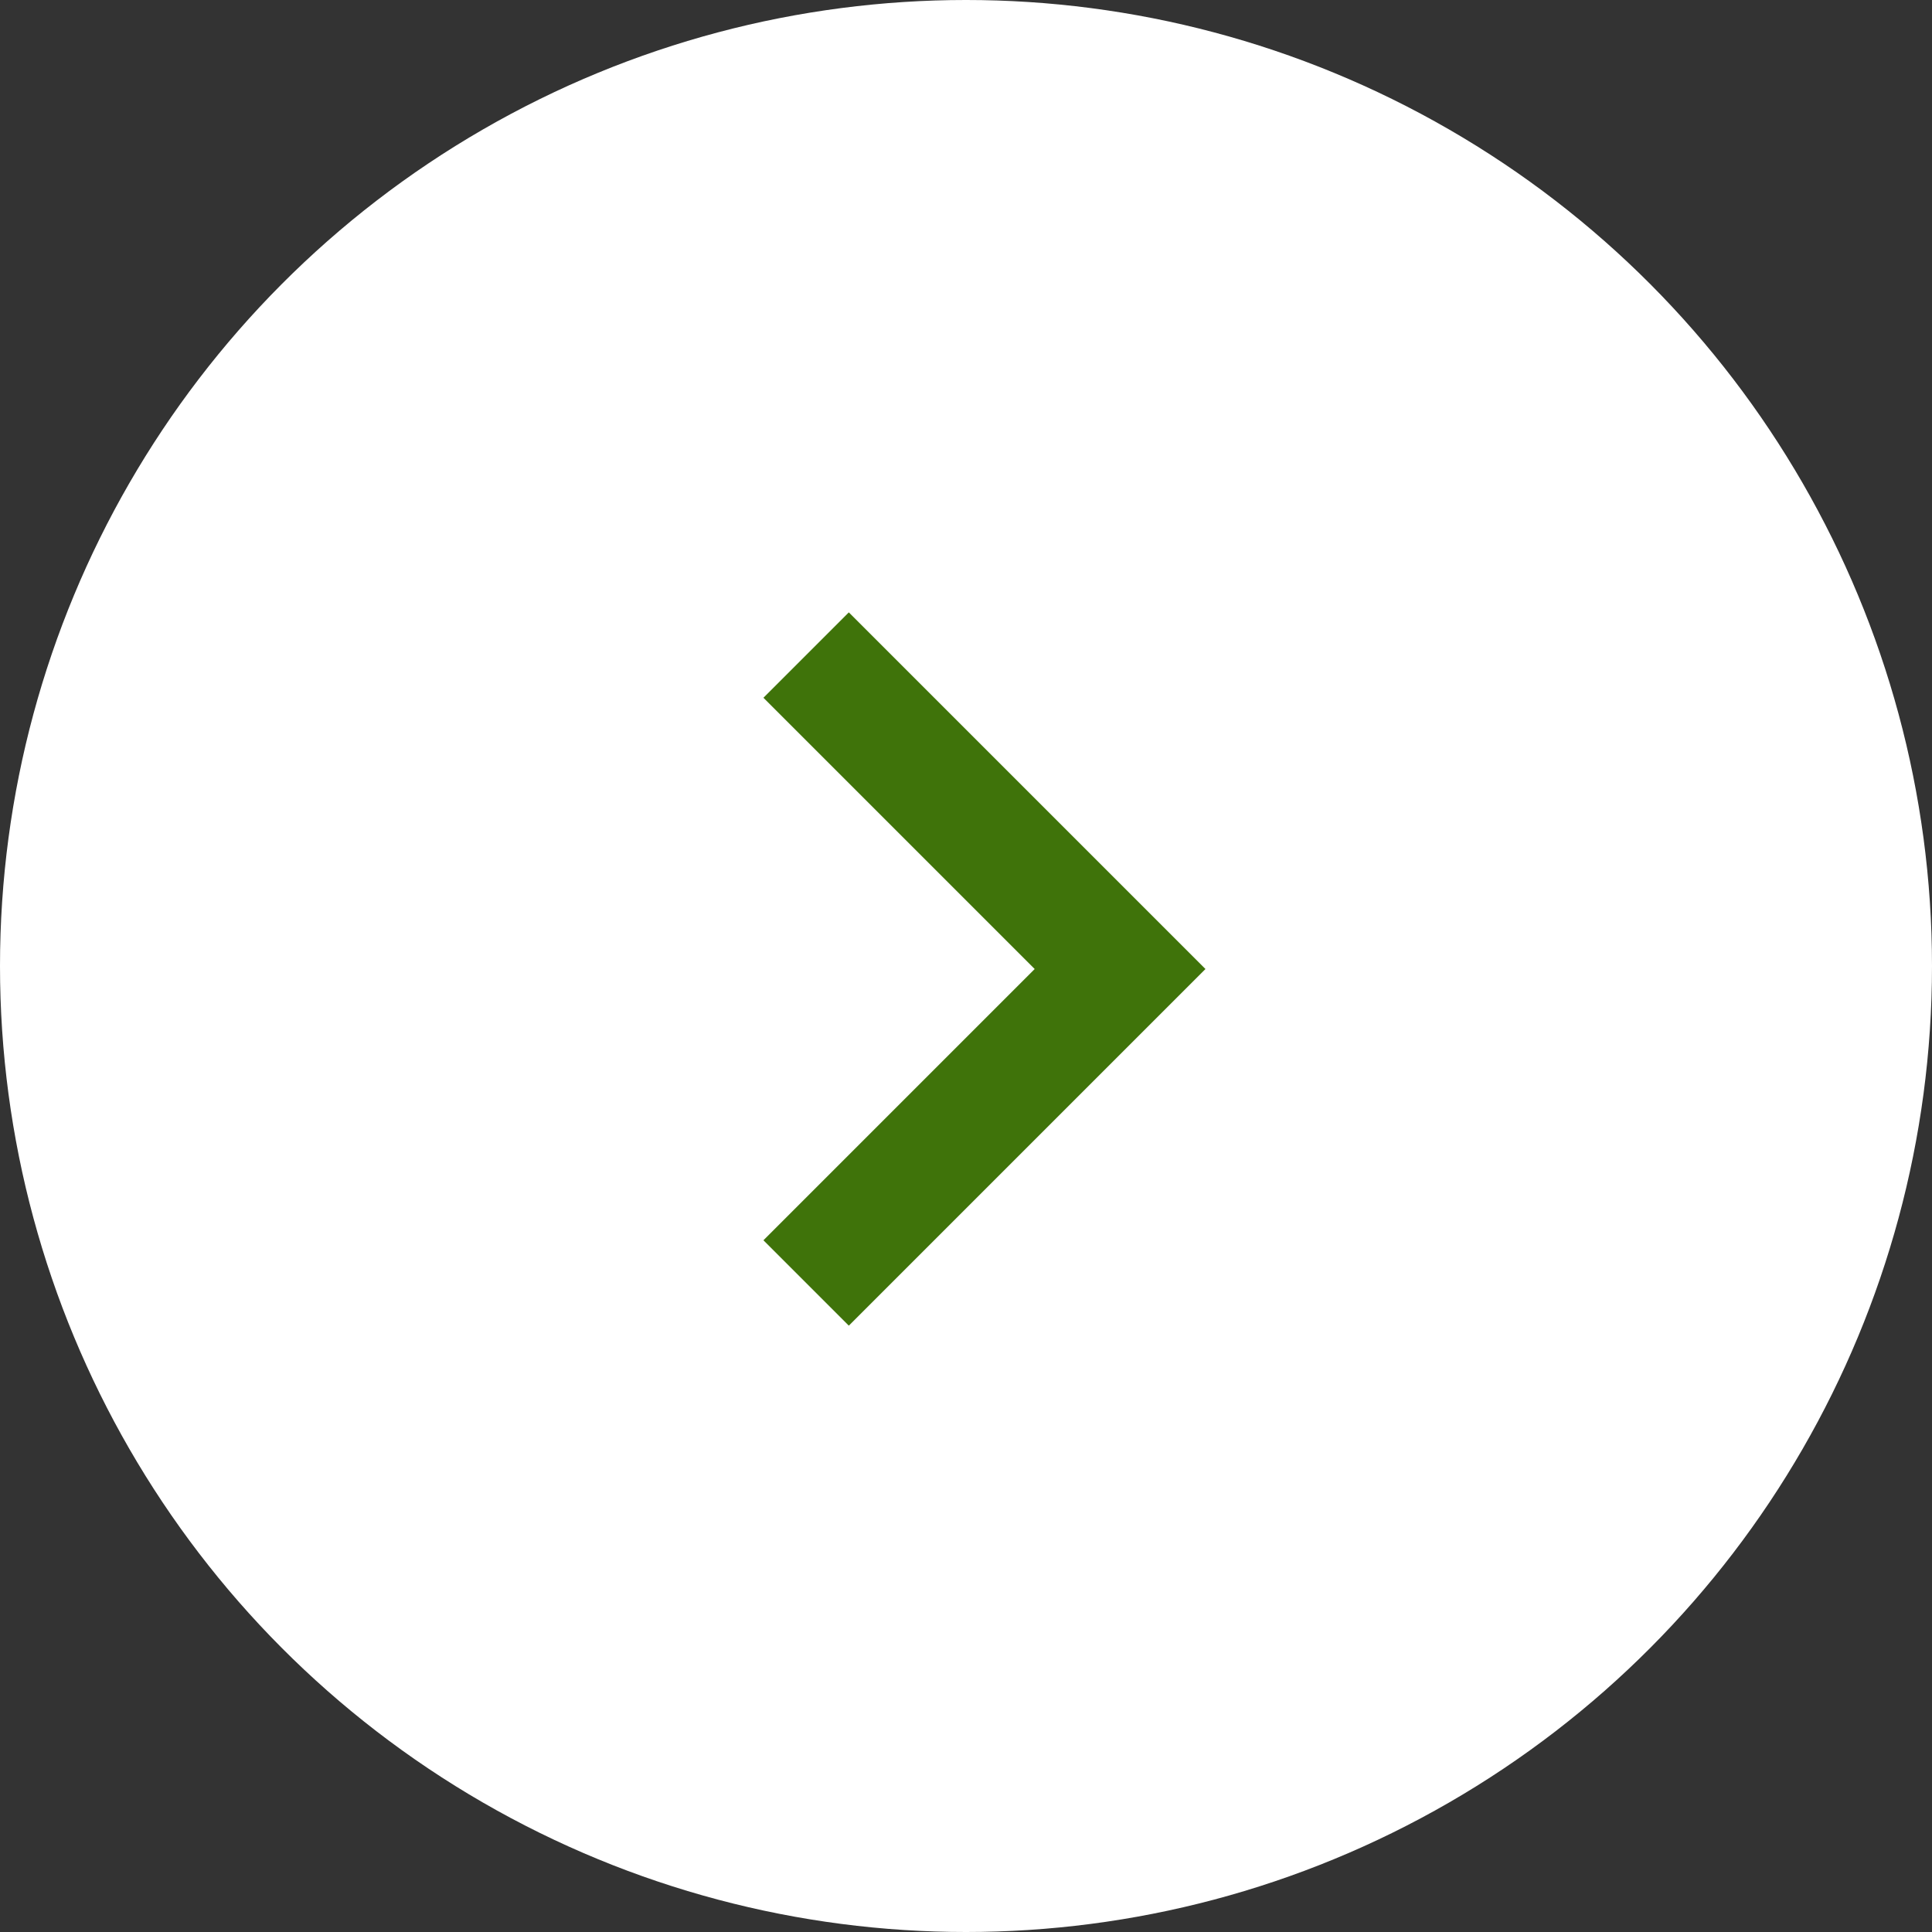
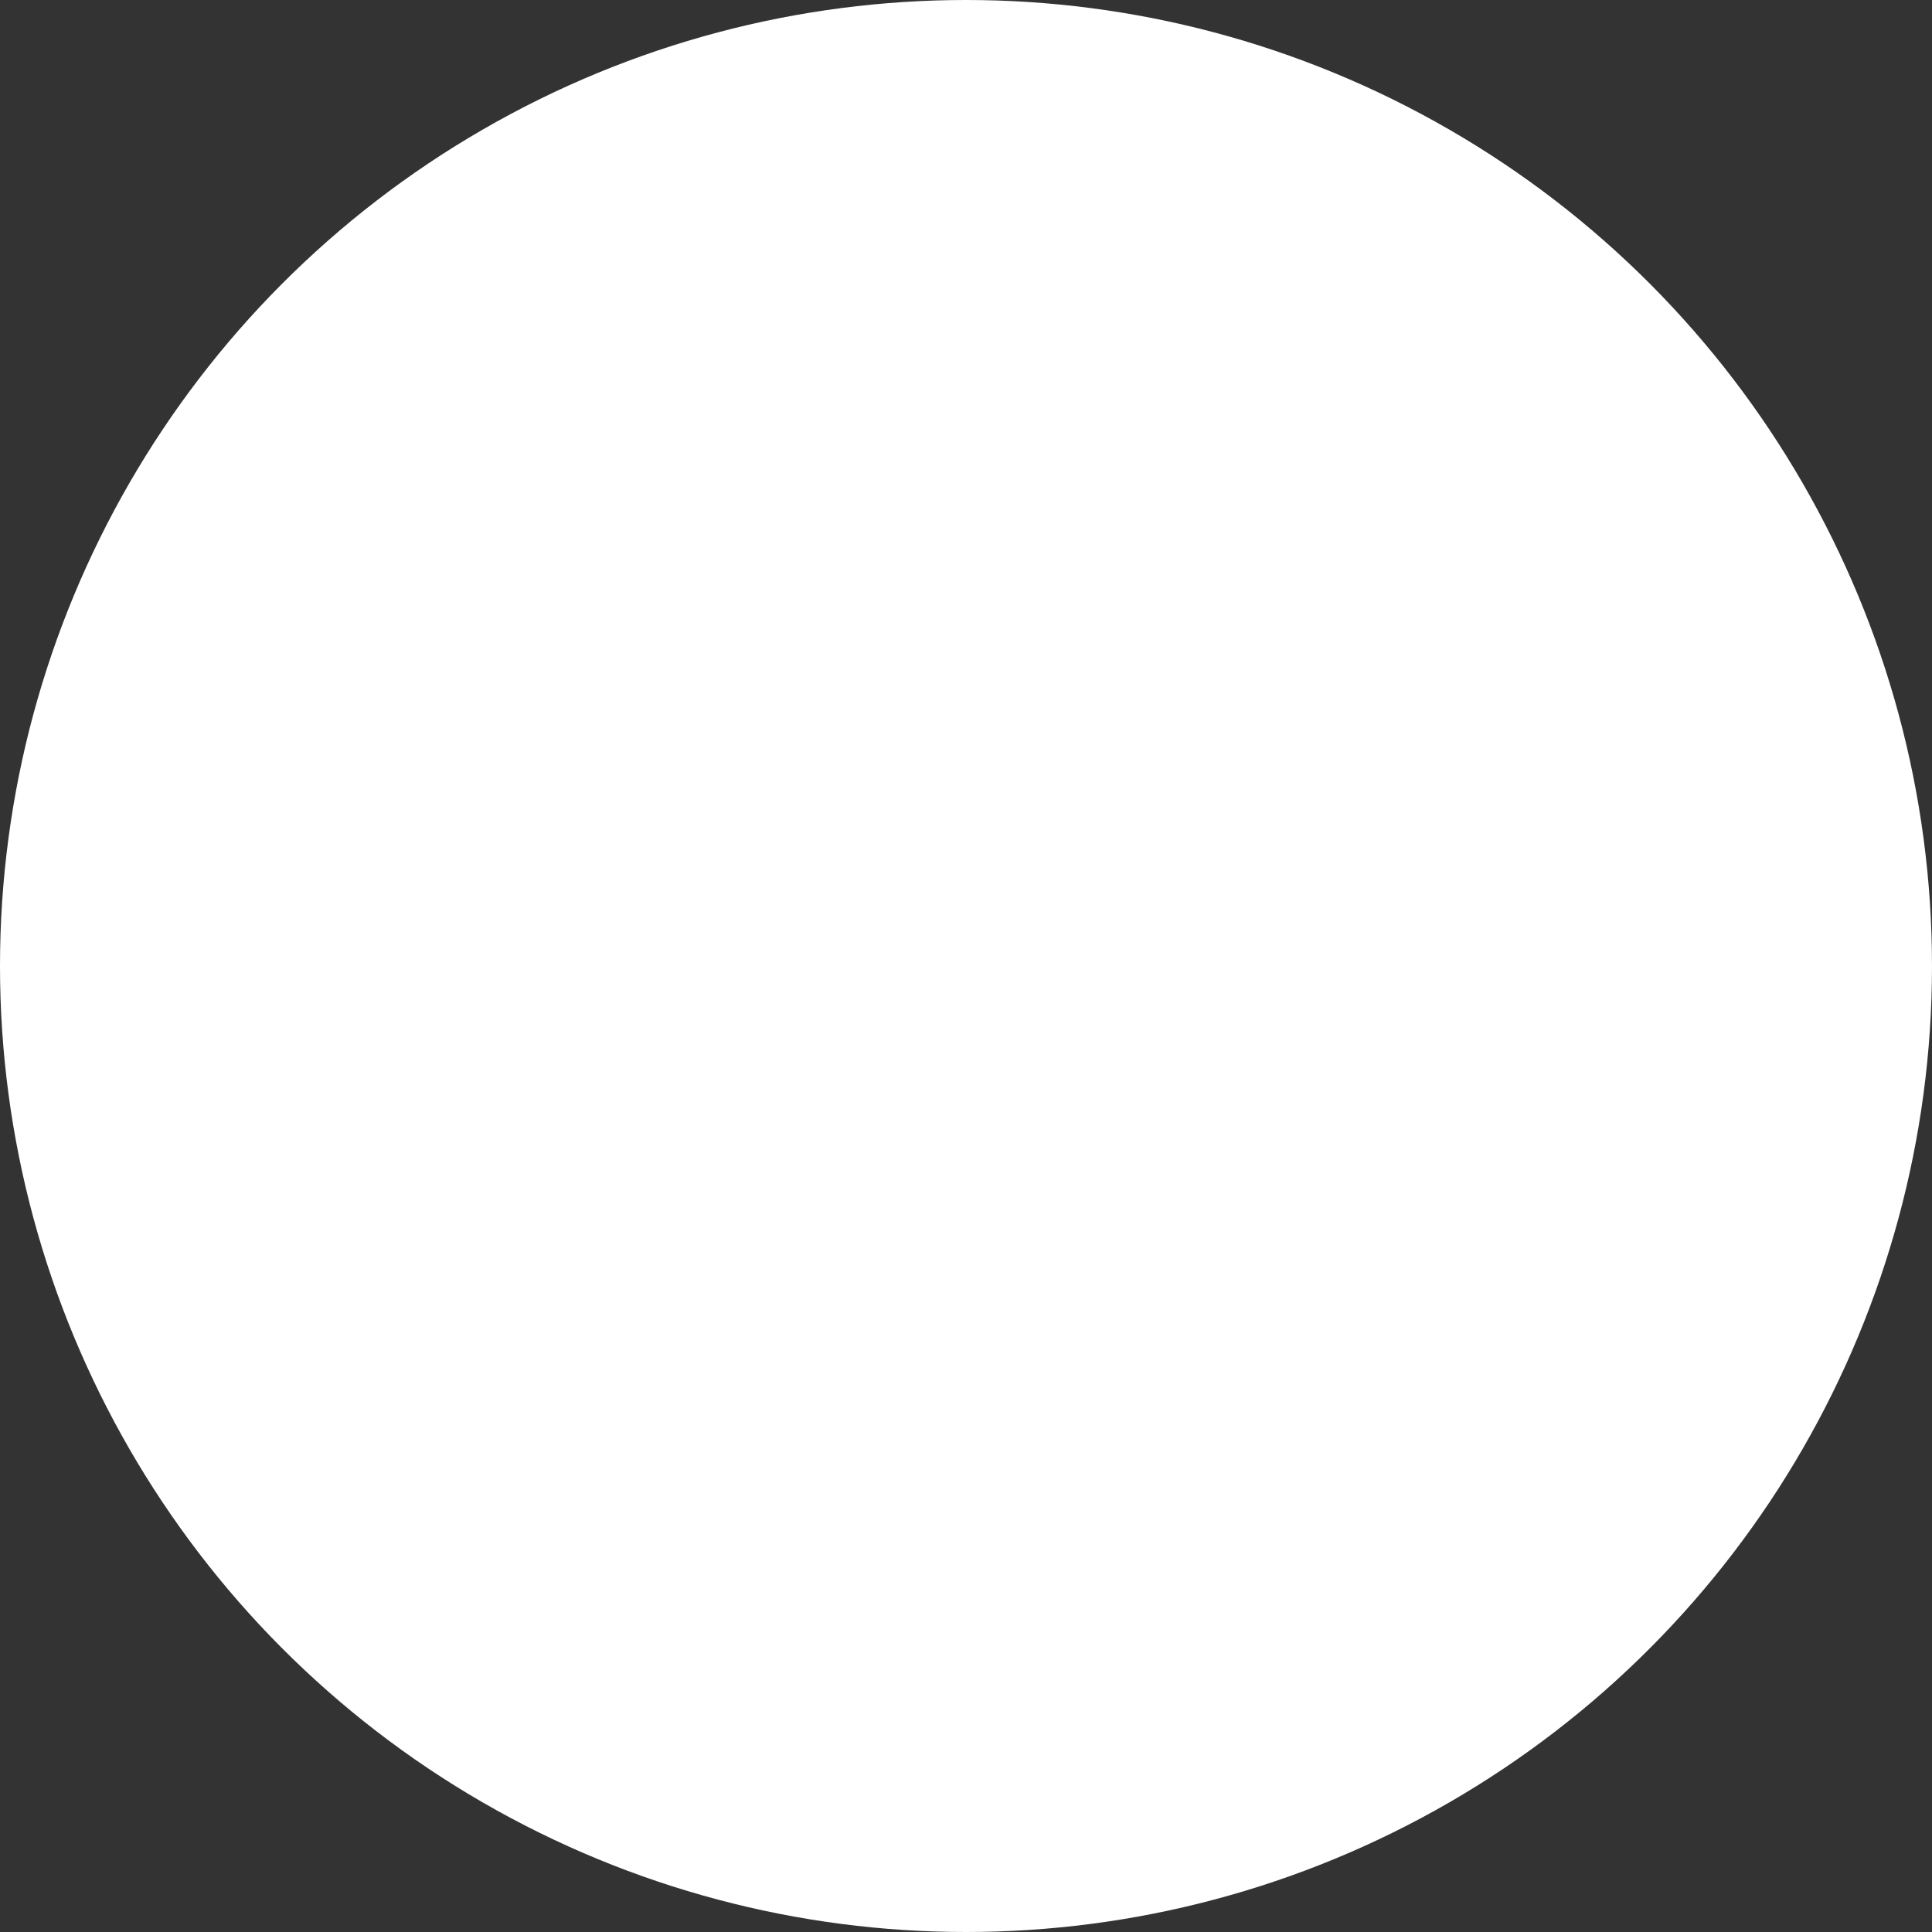
<svg xmlns="http://www.w3.org/2000/svg" width="32" height="32" viewBox="0 0 32 32">
  <rect x="0" y="0" width="32" height="32" fill="#333333" stroke="none" />
  <g id="Group_15731" data-name="Group 15731" transform="translate(-185 -9093.902)">
    <circle id="Ellipse_5" data-name="Ellipse 5" cx="16" cy="16" r="16" transform="translate(185 9093.902)" fill="#fff" />
-     <path id="Path_15701" data-name="Path 15701" d="M5.2,0,0,5.2l5.2,5.2" transform="translate(203.552 9115.152) rotate(180)" fill="none" stroke="#3f730a" stroke-width="2" />
  </g>
</svg>